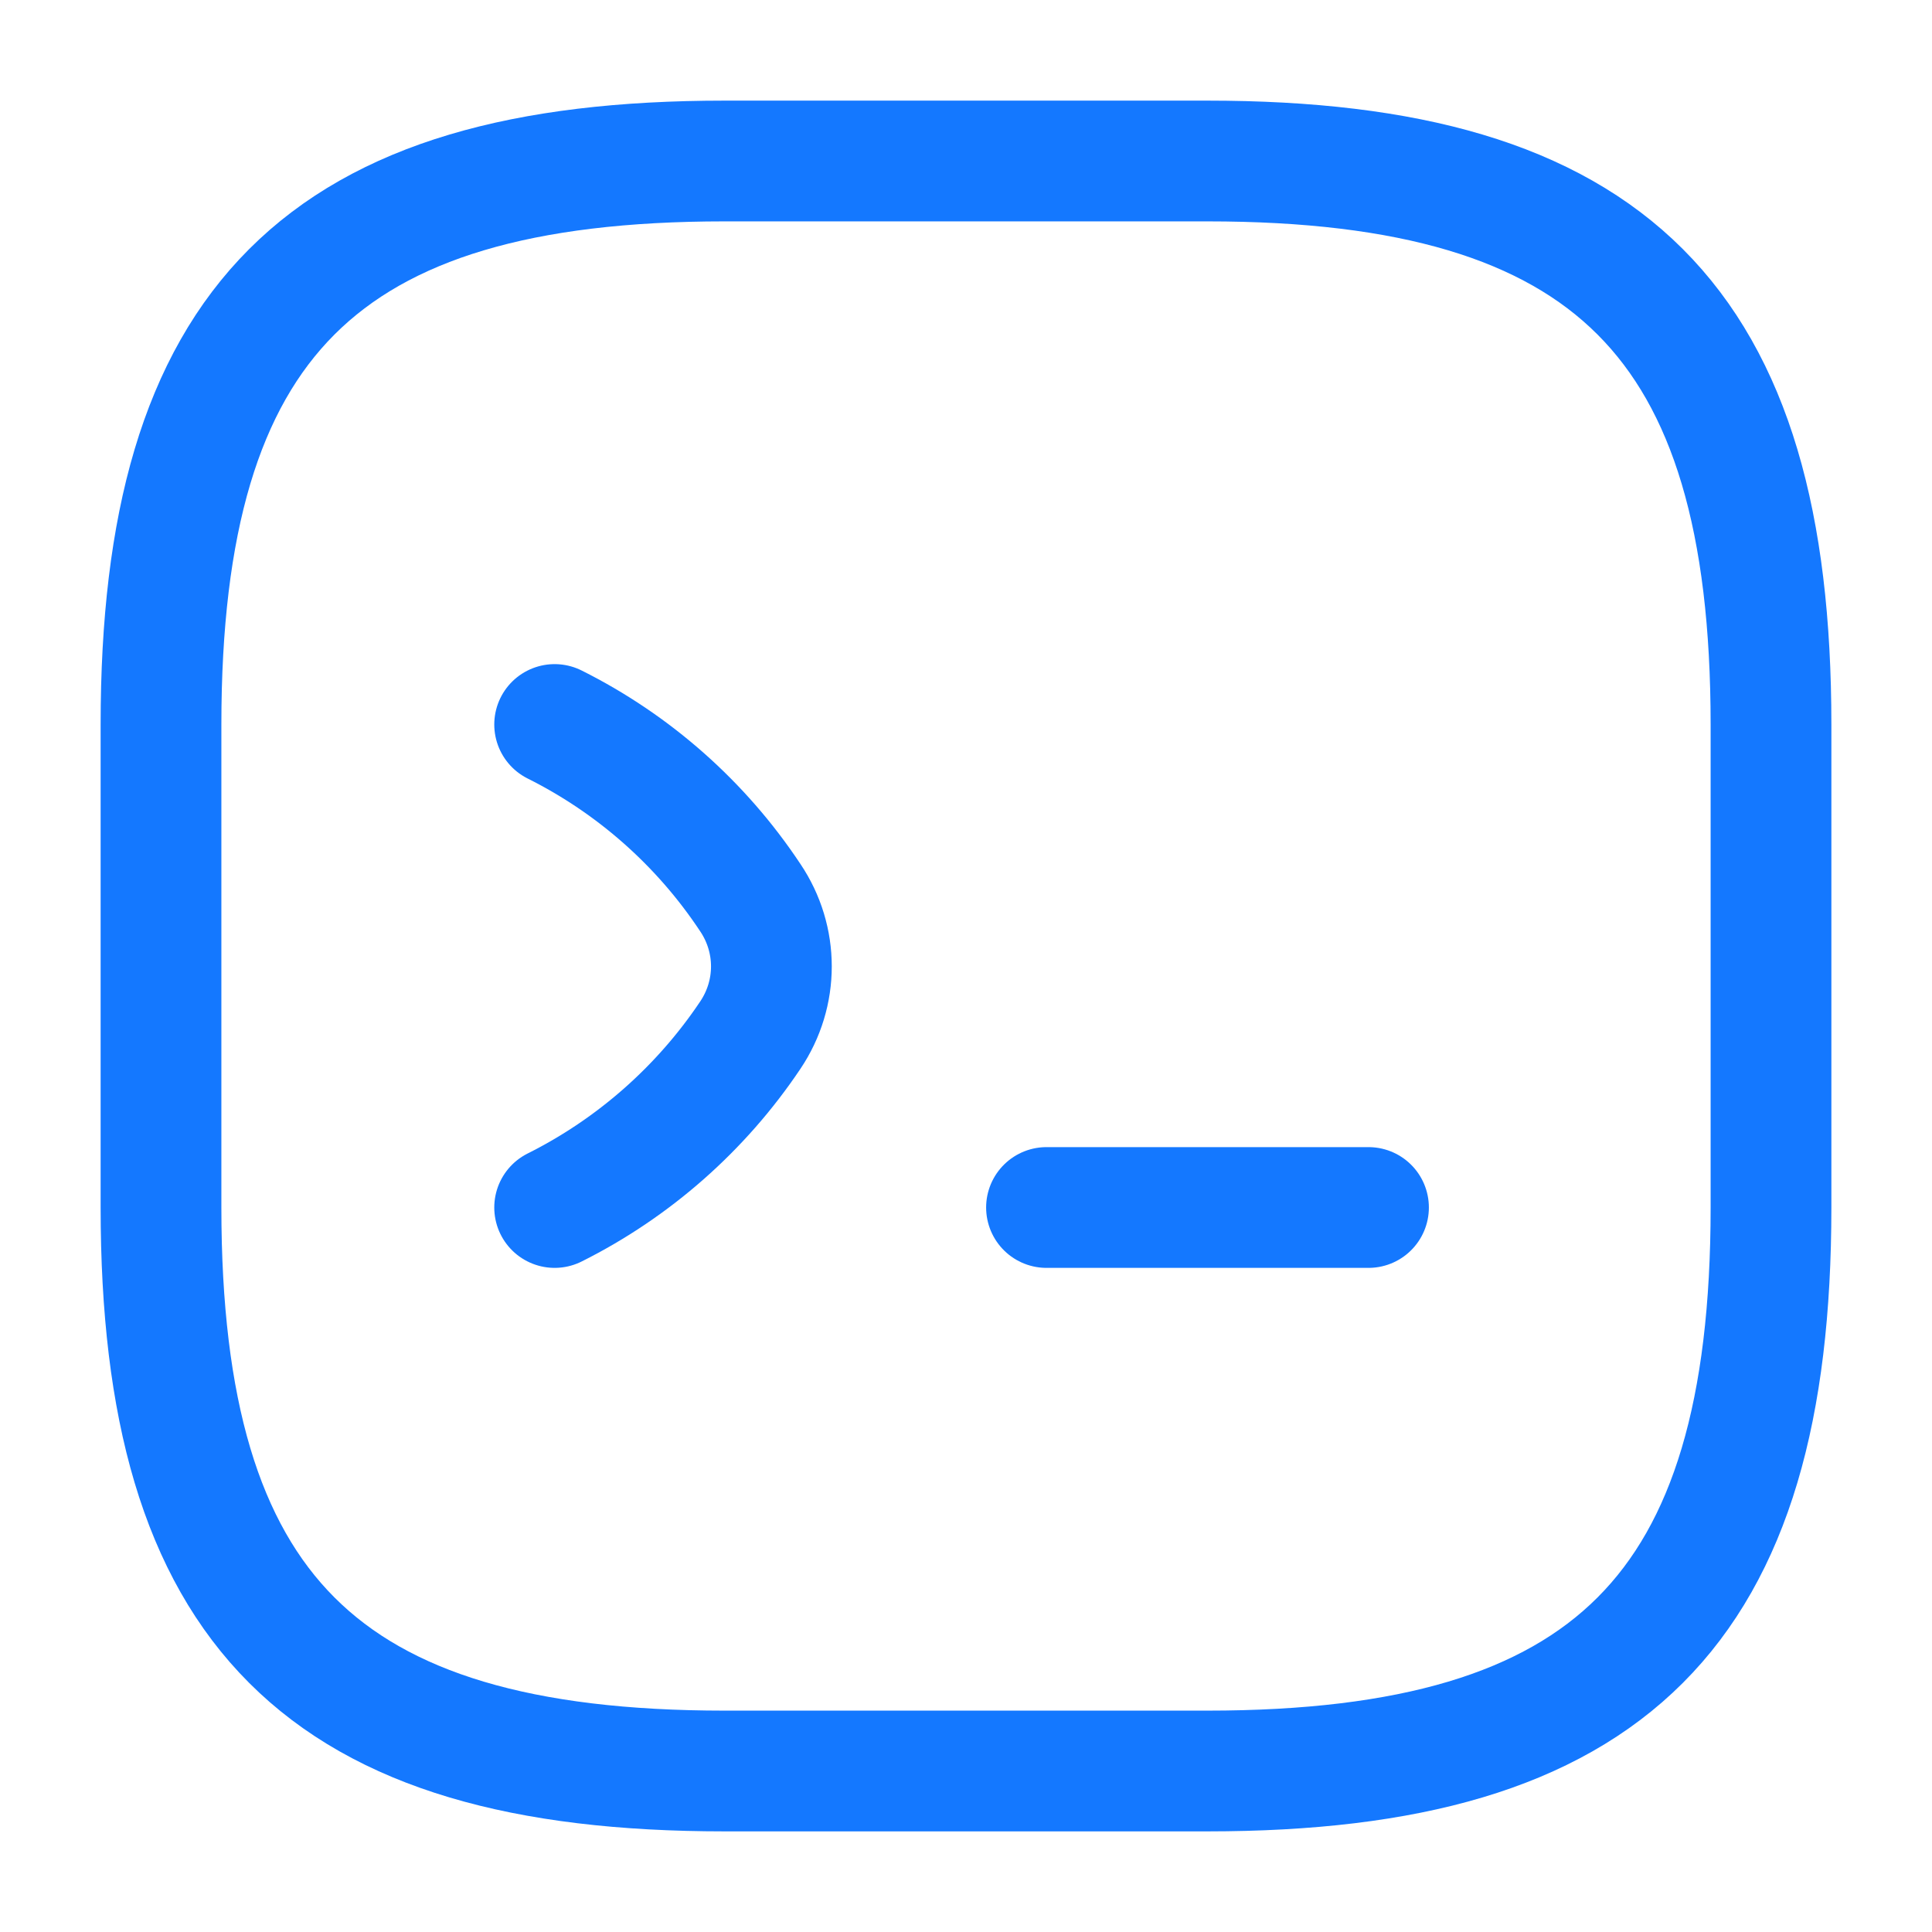
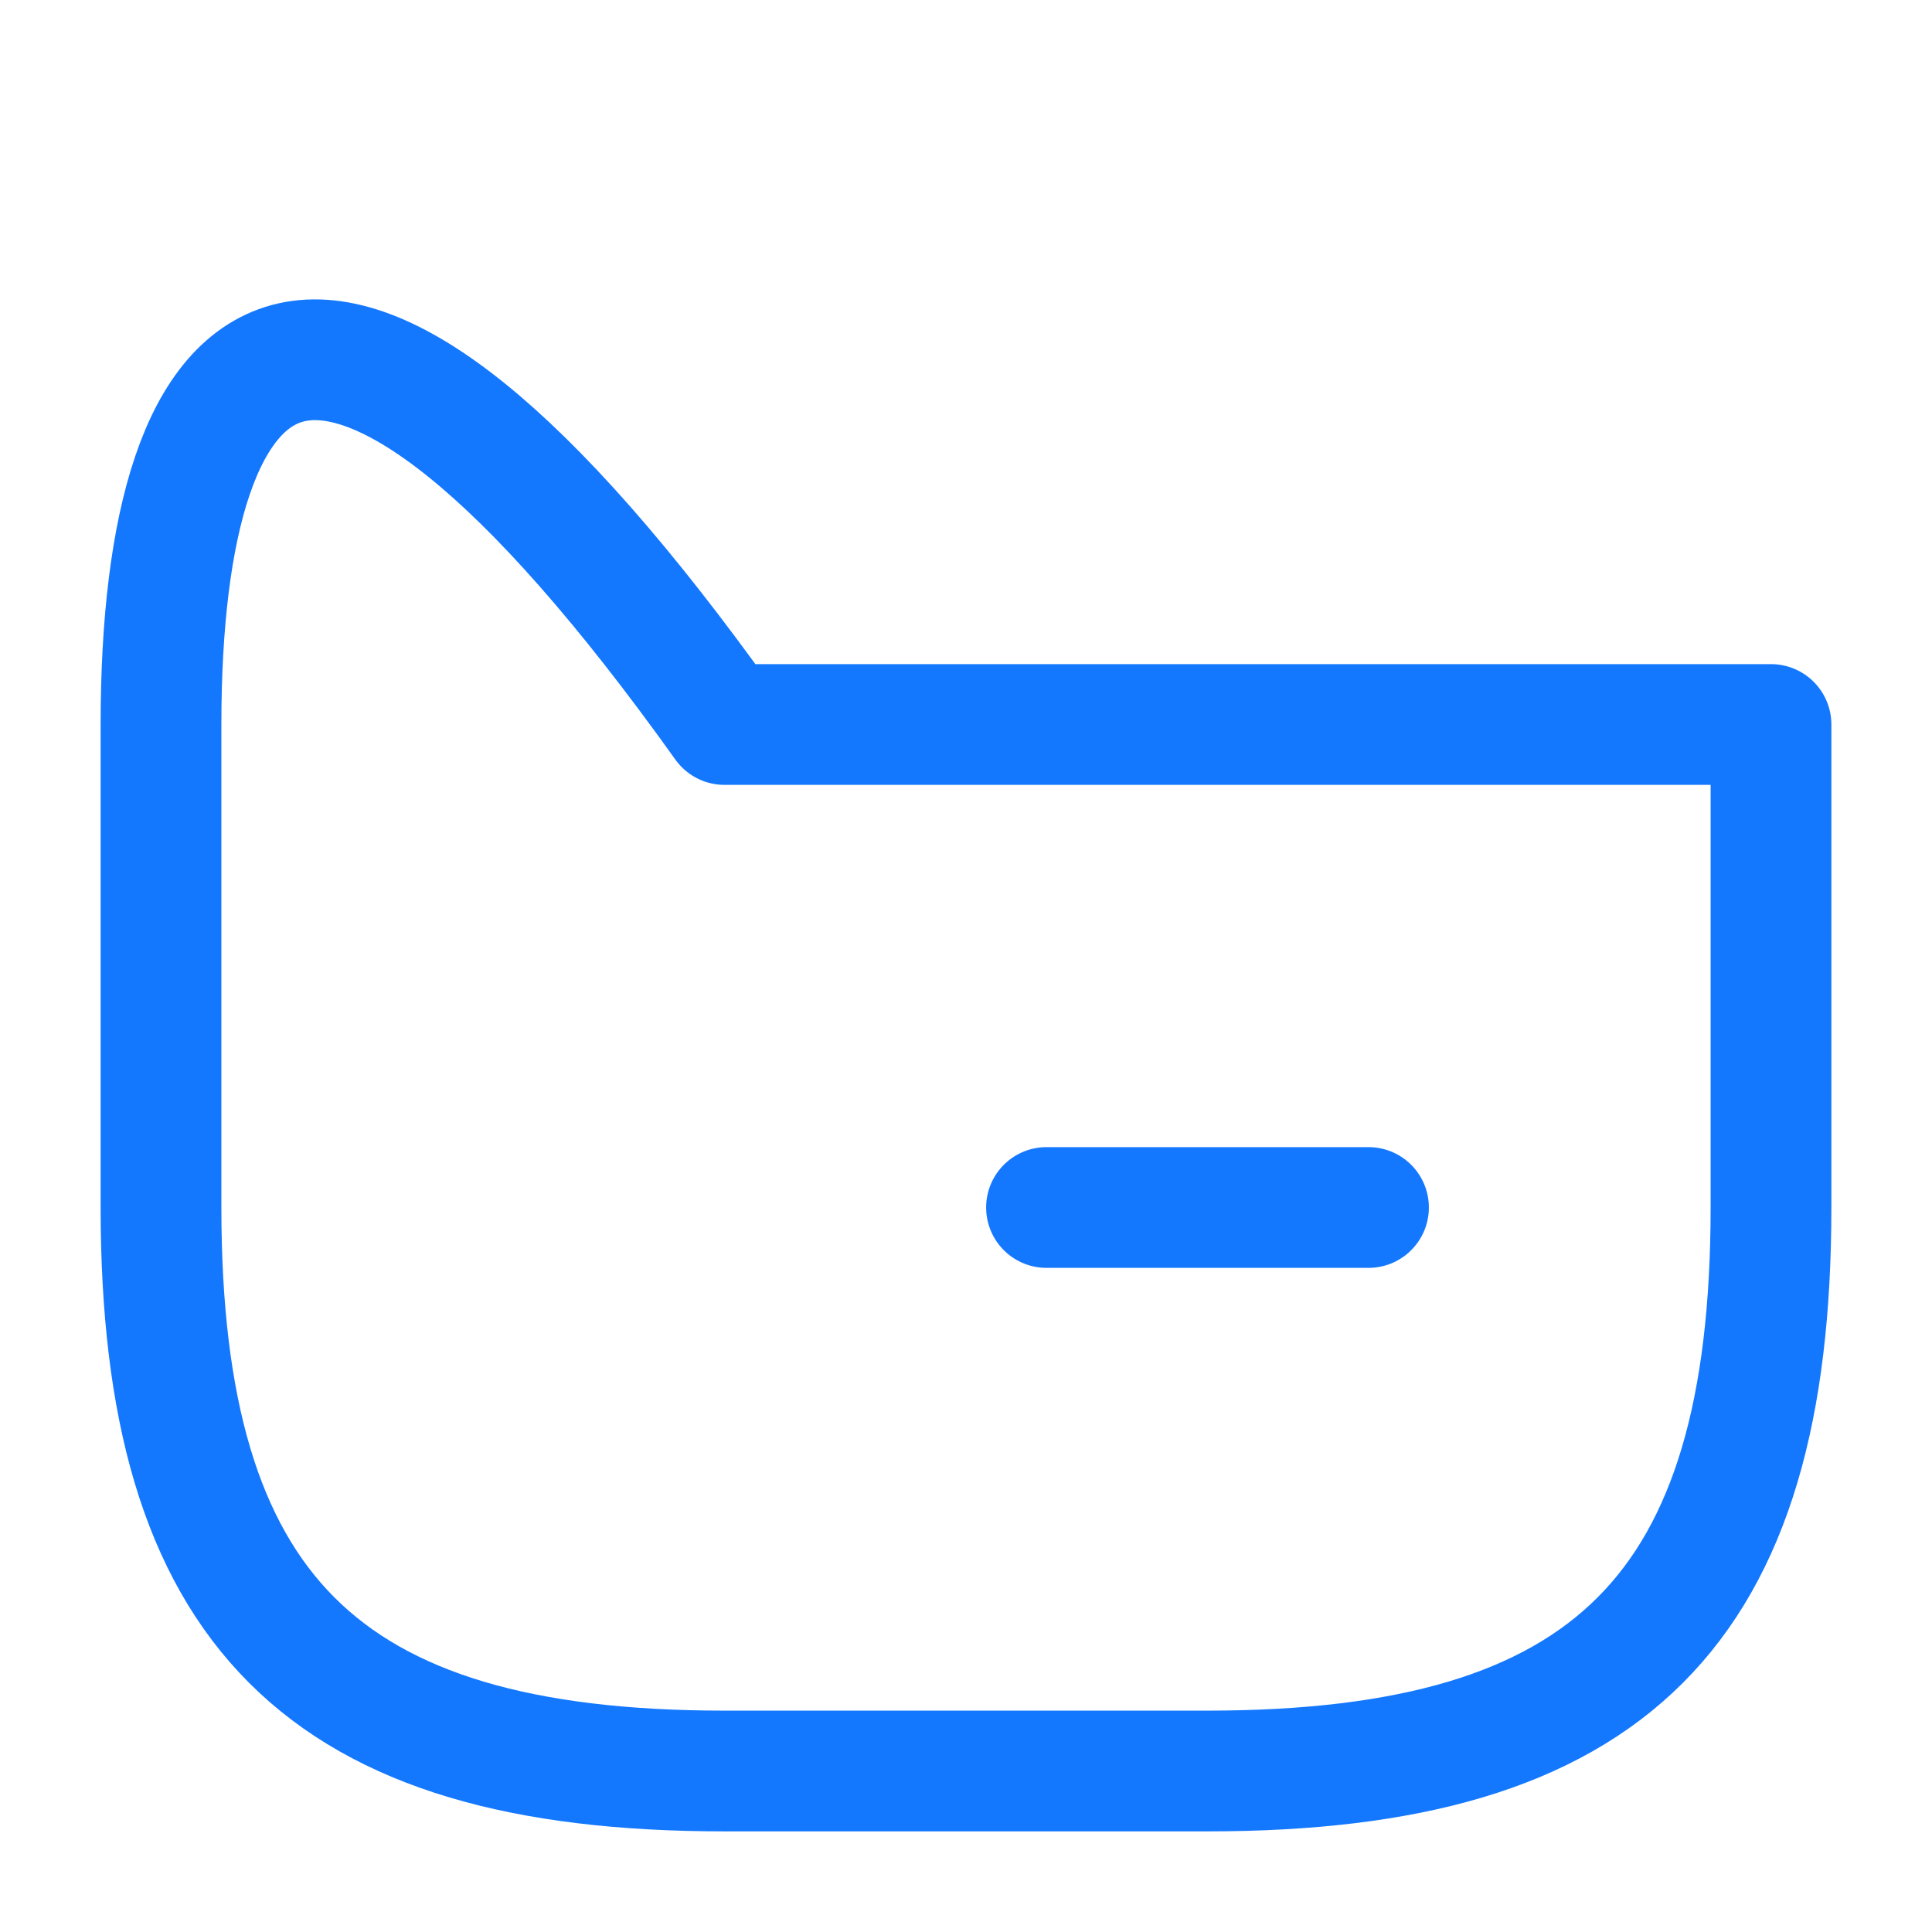
<svg xmlns="http://www.w3.org/2000/svg" width="24" height="24" viewBox="0 0 24 24" fill="none">
-   <path d="M6.89 9C7.87 9.49 8.71 10.23 9.32 11.15C9.67 11.67 9.67 12.34 9.32 12.86C8.71 13.77 7.87 14.51 6.89 15" stroke="#1478FF" stroke-width="1.5" stroke-linecap="round" stroke-linejoin="round" />
  <path d="M13 15H17" stroke="#1478FF" stroke-width="1.5" stroke-linecap="round" stroke-linejoin="round" />
-   <path d="M9 22H15C20 22 22 20 22 15V9C22 4 20 2 15 2H9C4 2 2 4 2 9V15C2 20 4 22 9 22Z" stroke="#1478FF" stroke-width="1.5" stroke-linecap="round" stroke-linejoin="round" />
+   <path d="M9 22H15C20 22 22 20 22 15V9H9C4 2 2 4 2 9V15C2 20 4 22 9 22Z" stroke="#1478FF" stroke-width="1.5" stroke-linecap="round" stroke-linejoin="round" />
</svg>